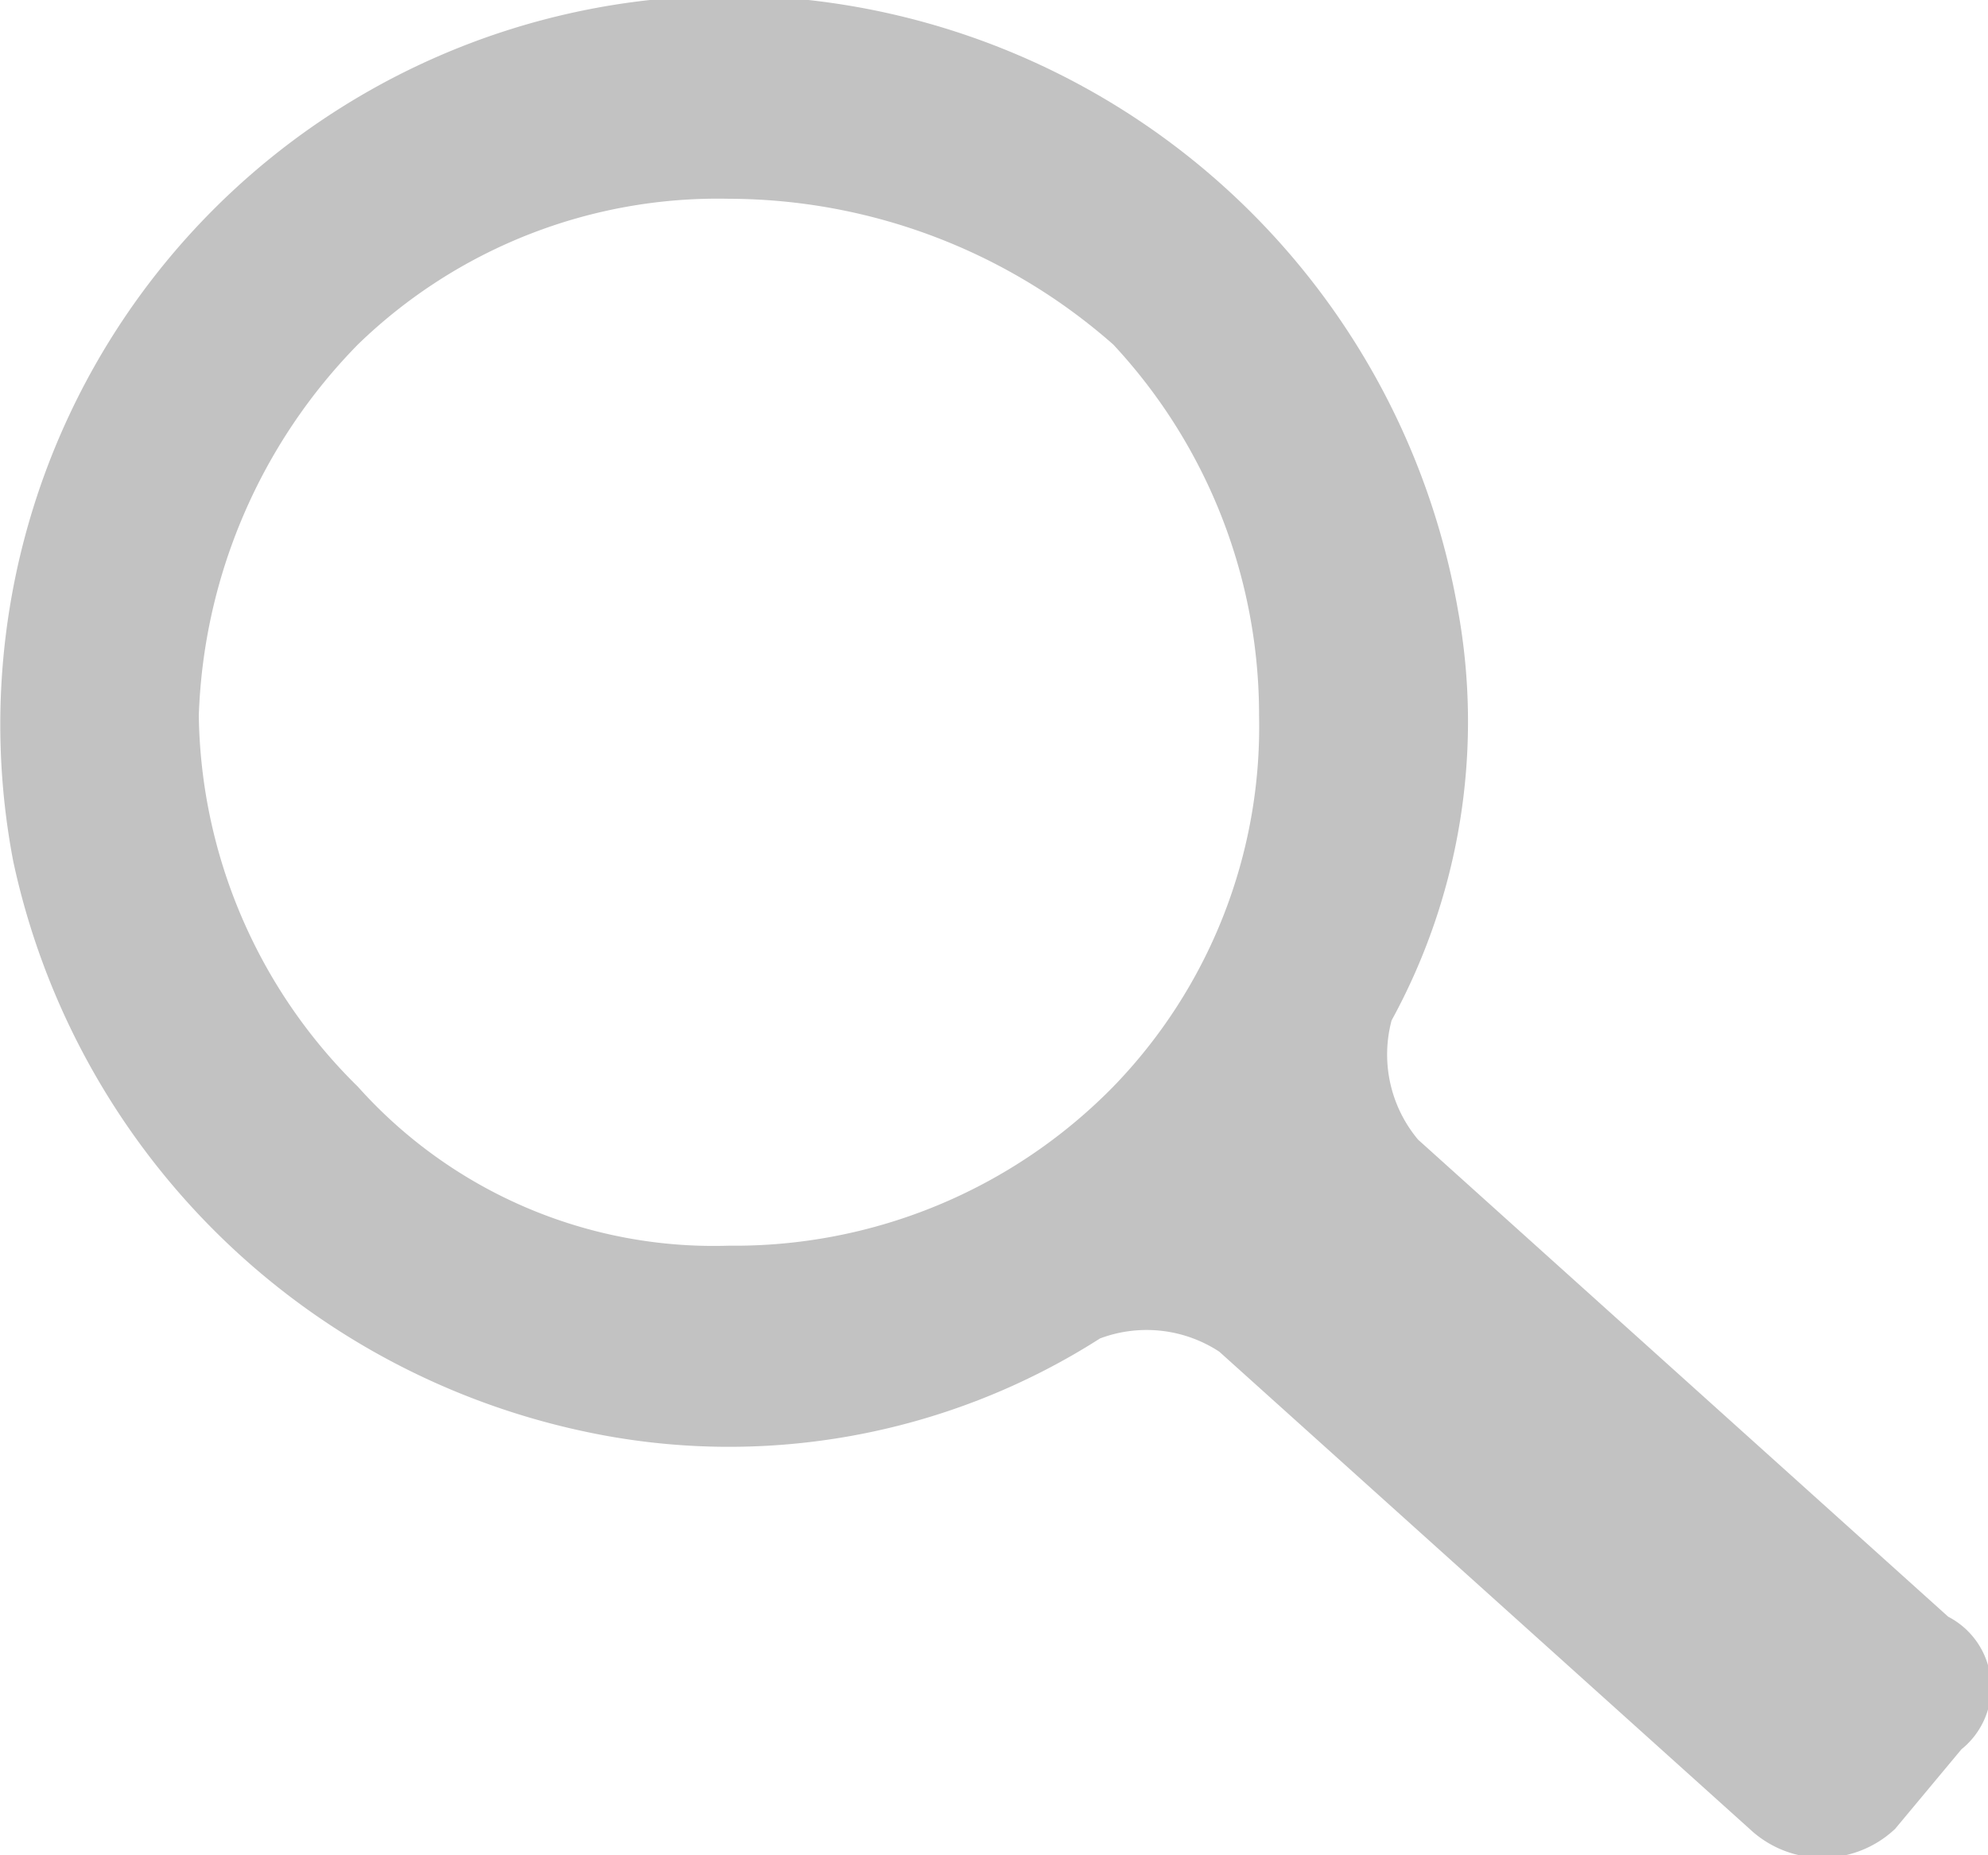
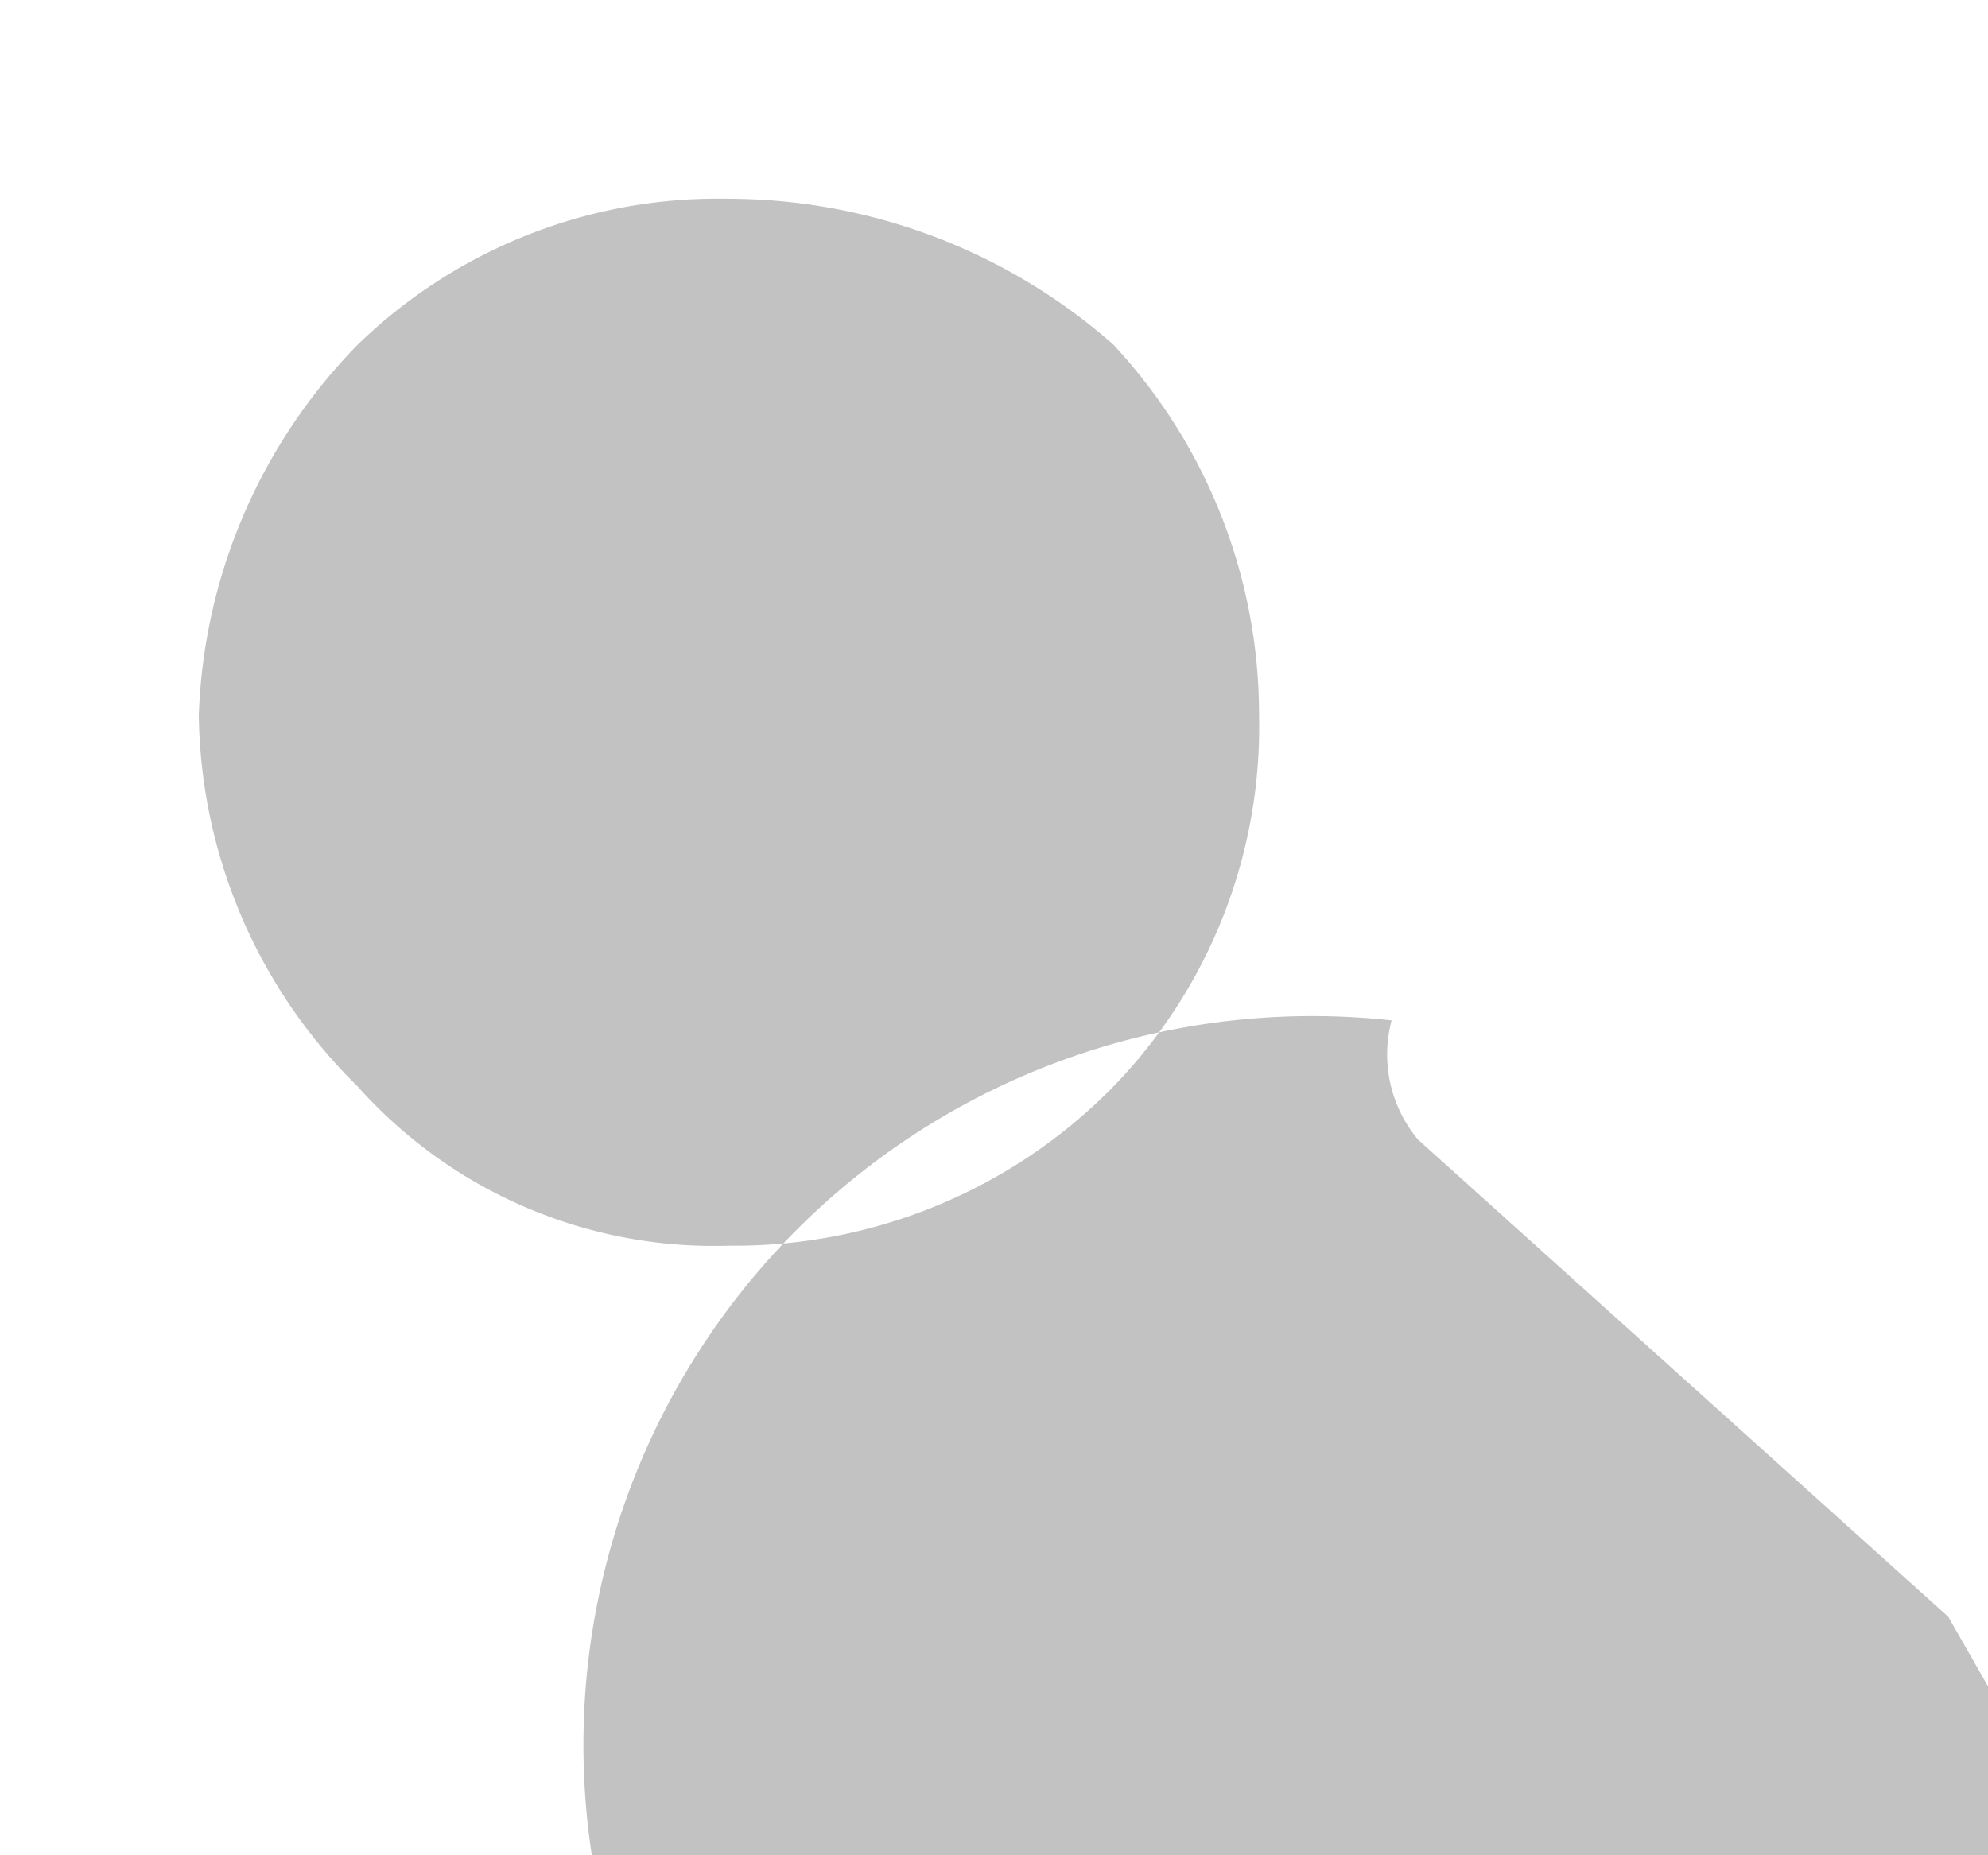
<svg xmlns="http://www.w3.org/2000/svg" viewBox="0 0 15 14">
  <defs>
    <style>.a{fill:#c2c2c2;}</style>
  </defs>
  <title>icon-search-grey</title>
-   <path class="a" d="M2.7,8.2A4,4,0,0,1,1.5,5.4,4.2,4.2,0,0,1,2.7,2.6,3.9,3.9,0,0,1,5.5,1.5,4.4,4.4,0,0,1,8.4,2.6,4.1,4.1,0,0,1,9.5,5.4,3.9,3.9,0,0,1,8.4,8.2,4,4,0,0,1,5.5,9.4,3.6,3.6,0,0,1,2.7,8.2m12,4-4-3.6a1,1,0,0,1-.2-.9A4.7,4.7,0,0,0,11,4.6,5.6,5.6,0,0,0,6.1,0a5.5,5.5,0,0,0-6,6.5,5.6,5.6,0,0,0,4.3,4.3,5.2,5.2,0,0,0,3.9-.7,1,1,0,0,1,.9.1l4,3.6a.8.8,0,0,0,1.1,0l.5-.6a.6.6,0,0,0-.1-1" />
+   <path class="a" d="M2.7,8.2A4,4,0,0,1,1.5,5.4,4.2,4.2,0,0,1,2.7,2.6,3.9,3.9,0,0,1,5.5,1.5,4.4,4.4,0,0,1,8.4,2.6,4.1,4.1,0,0,1,9.5,5.4,3.9,3.9,0,0,1,8.4,8.2,4,4,0,0,1,5.5,9.4,3.6,3.6,0,0,1,2.7,8.2m12,4-4-3.6a1,1,0,0,1-.2-.9a5.5,5.5,0,0,0-6,6.5,5.6,5.6,0,0,0,4.3,4.3,5.2,5.2,0,0,0,3.9-.7,1,1,0,0,1,.9.1l4,3.6a.8.8,0,0,0,1.1,0l.5-.6a.6.6,0,0,0-.1-1" />
</svg>